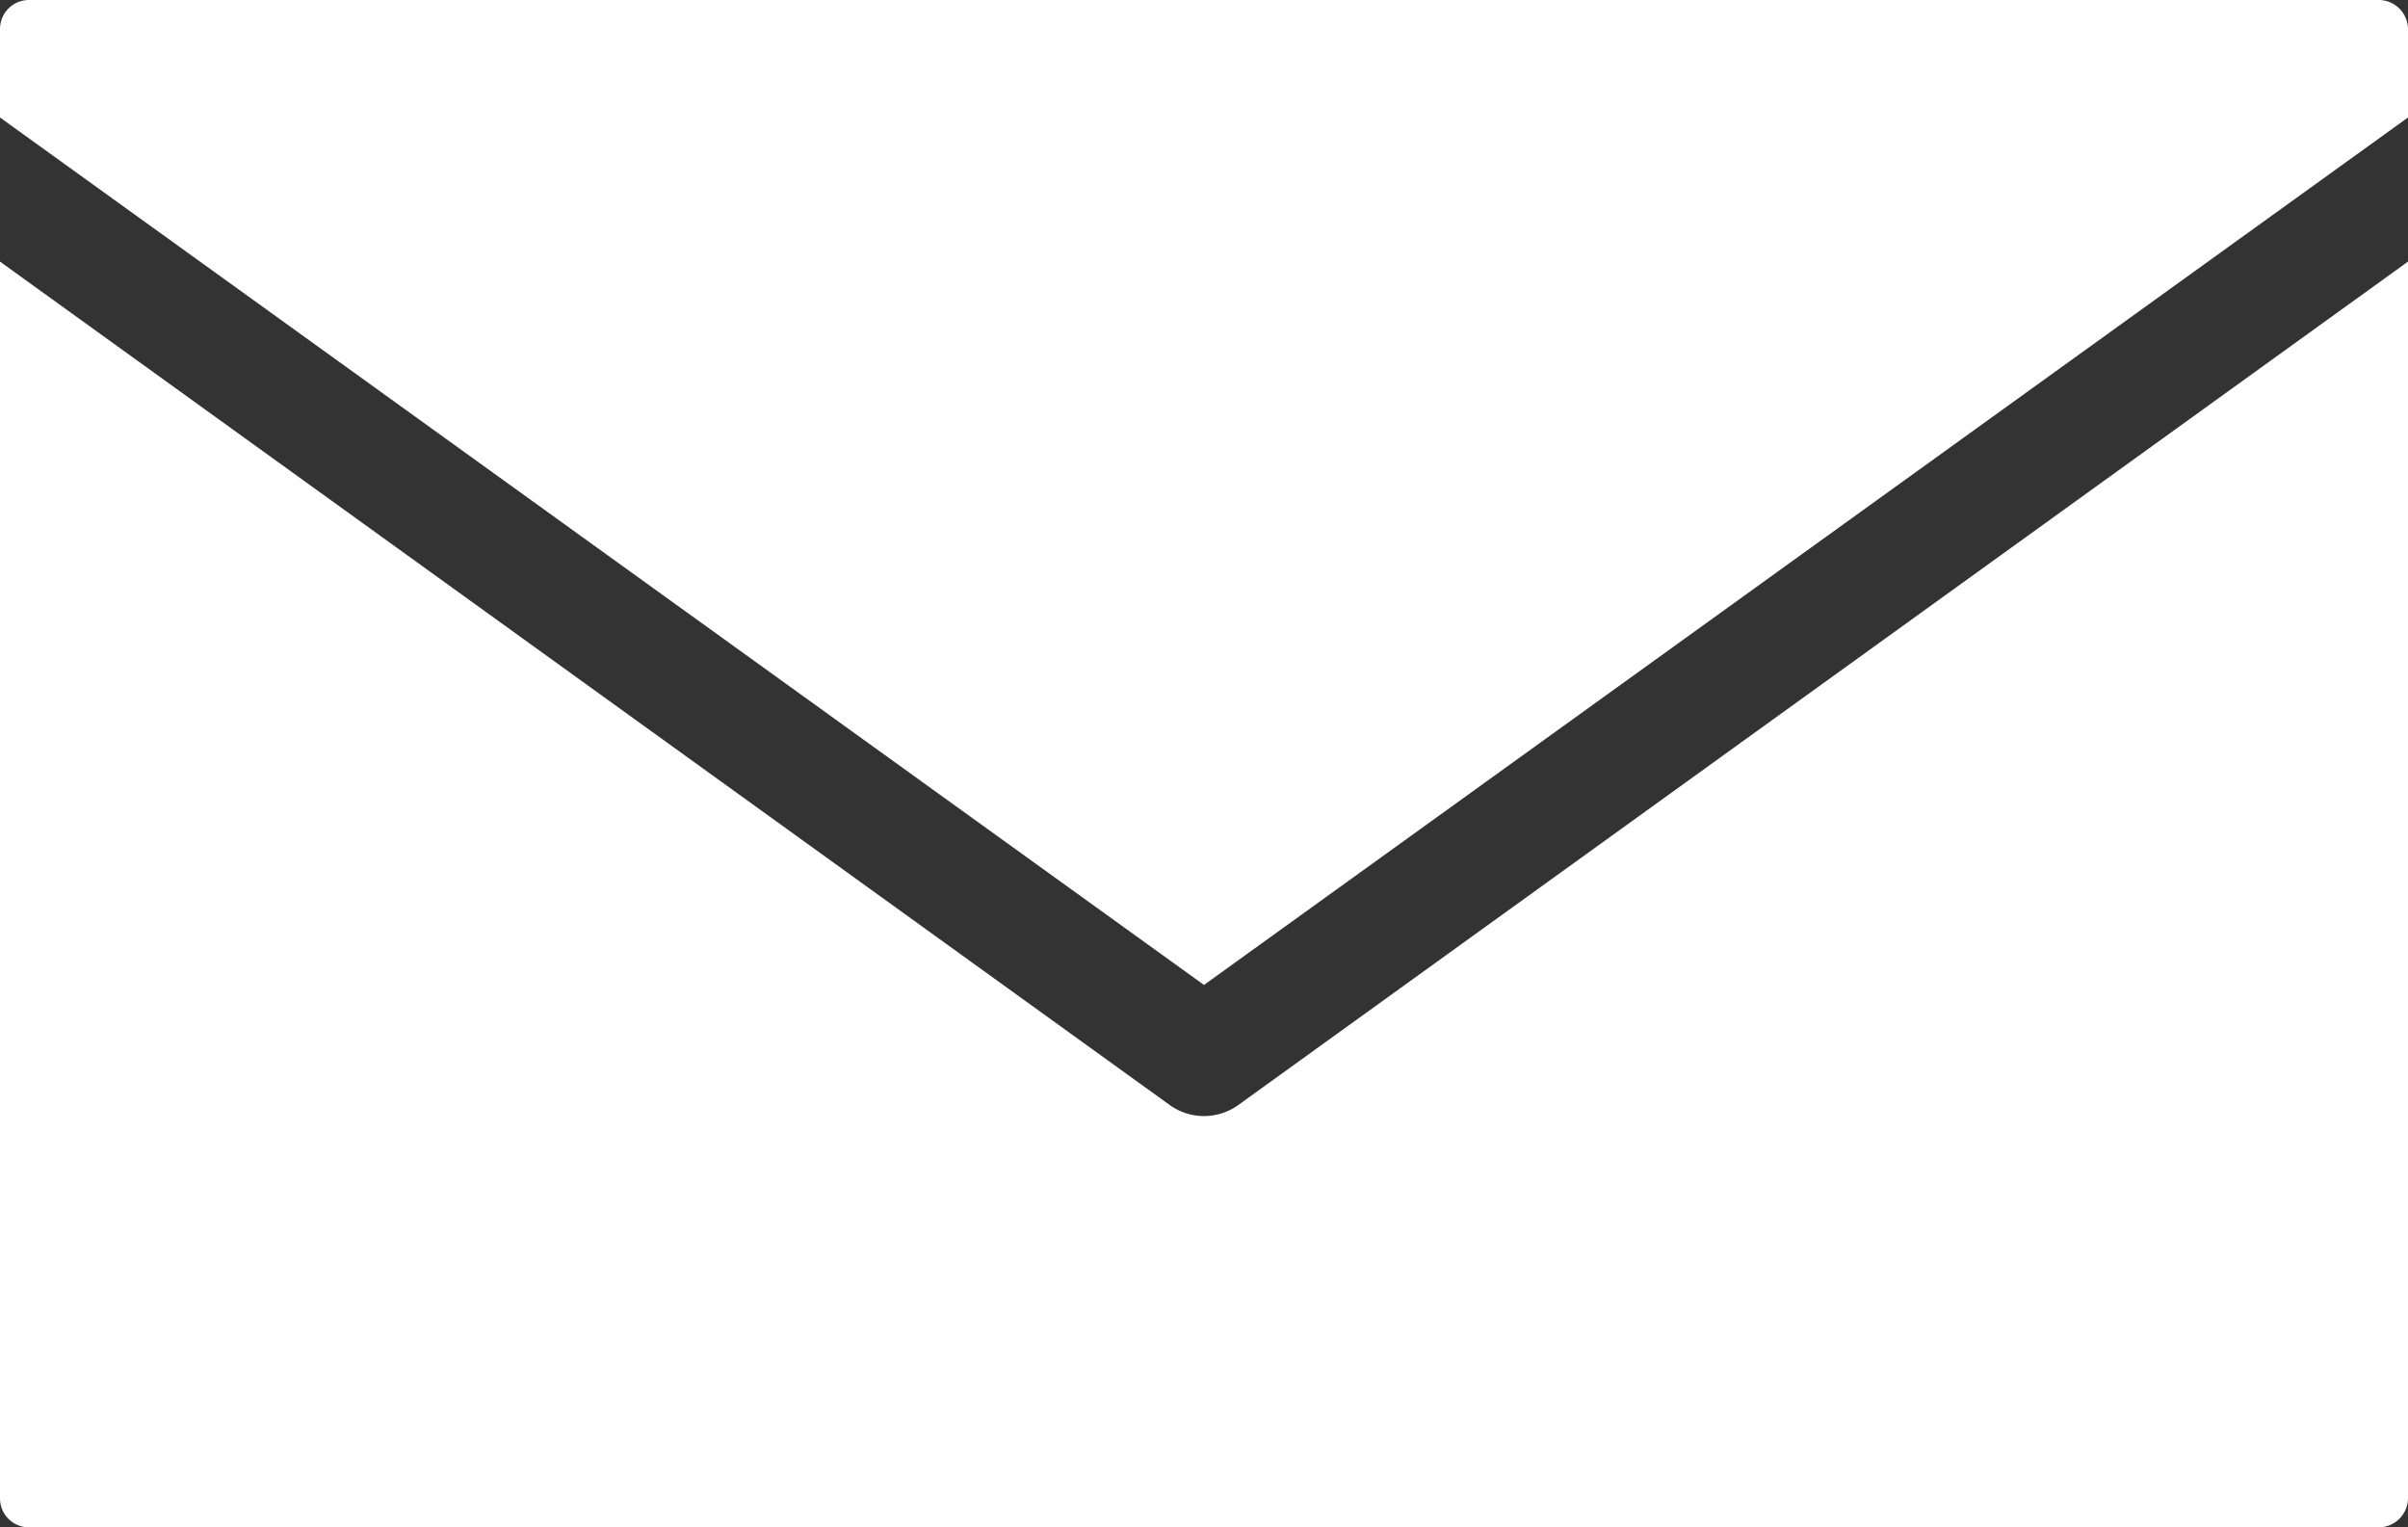
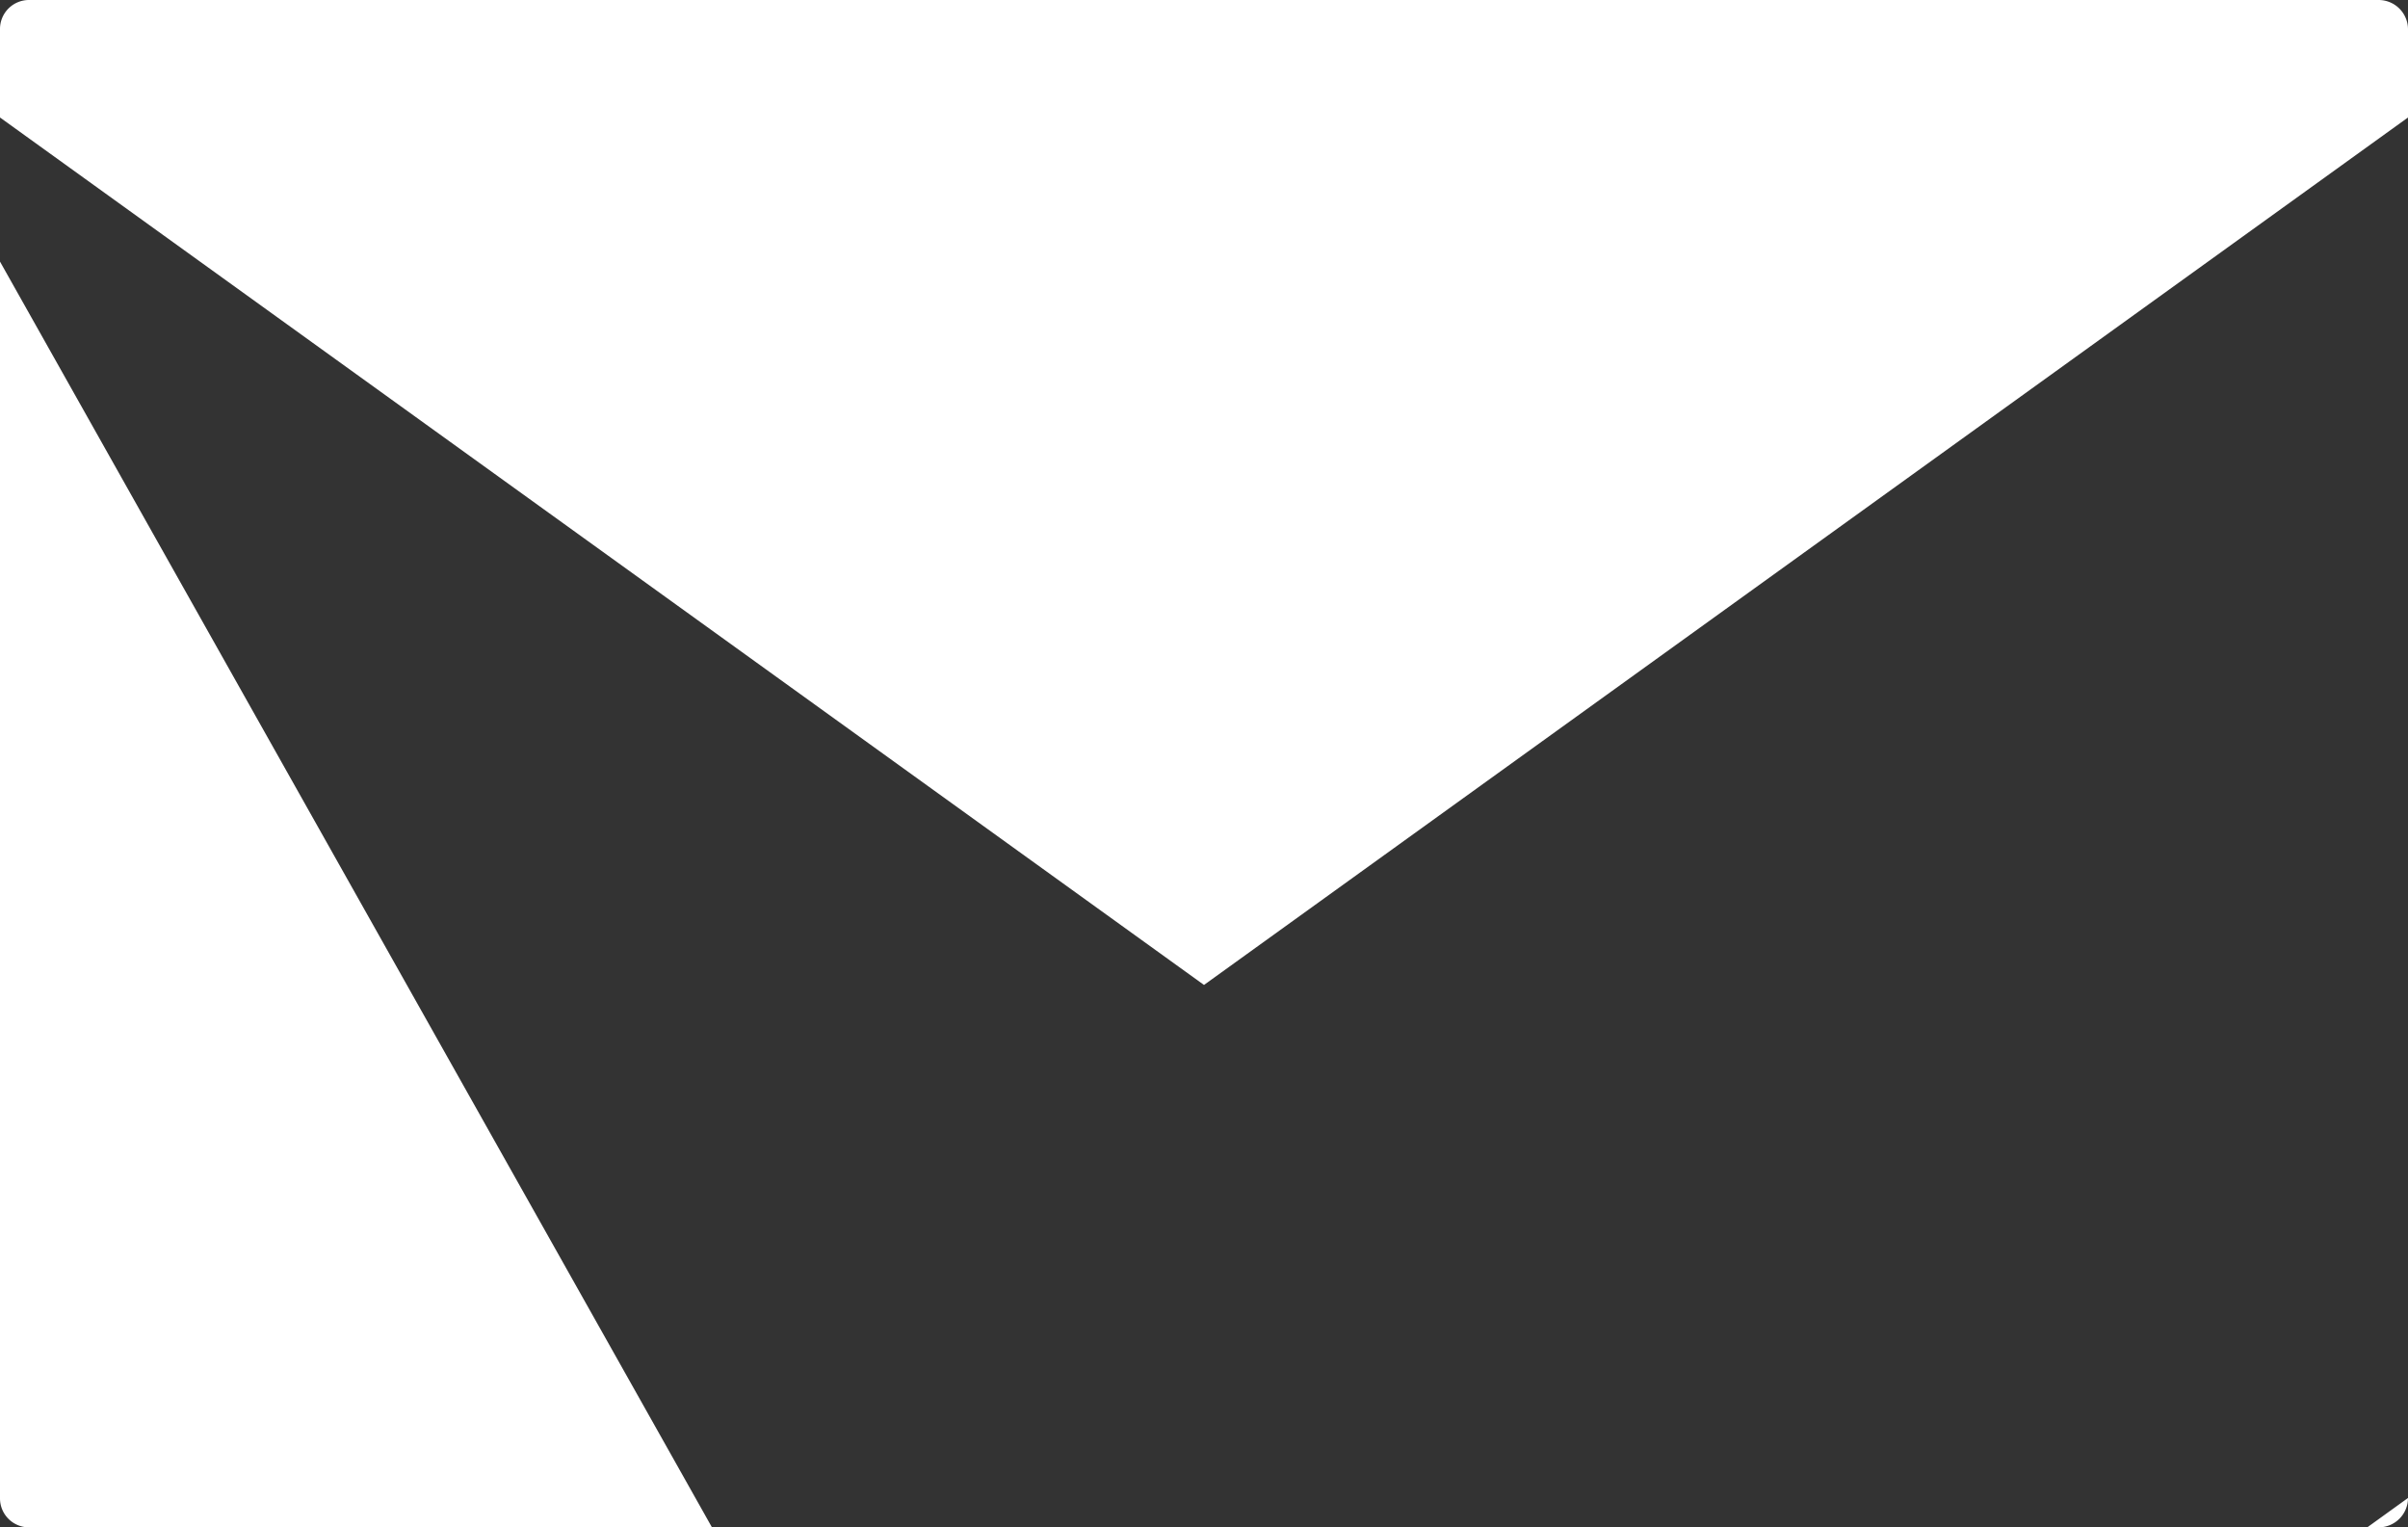
<svg xmlns="http://www.w3.org/2000/svg" viewBox="0 0 61.5 39">
  <rect x="0" y="0" width="61.5" height="39" fill="#333333" stroke="none" />
-   <path d="m0 6.68v31.57a.74.74 0 0 0 .75.75h60a.75.75 0 0 0 .75-.75v-31.57l-29.88 21.54a1.5 1.5 0 0 1 -1.74 0zm.75-6.68a.74.74 0 0 0 -.75.75v2.25l30.75 22.15 30.75-22.15v-2.25a.75.75 0 0 0 -.75-.75z" fill="#fff" />
+   <path d="m0 6.68v31.57a.74.74 0 0 0 .75.75h60a.75.75 0 0 0 .75-.75l-29.88 21.54a1.5 1.5 0 0 1 -1.74 0zm.75-6.68a.74.74 0 0 0 -.75.75v2.25l30.75 22.15 30.75-22.15v-2.25a.75.75 0 0 0 -.75-.75z" fill="#fff" />
</svg>